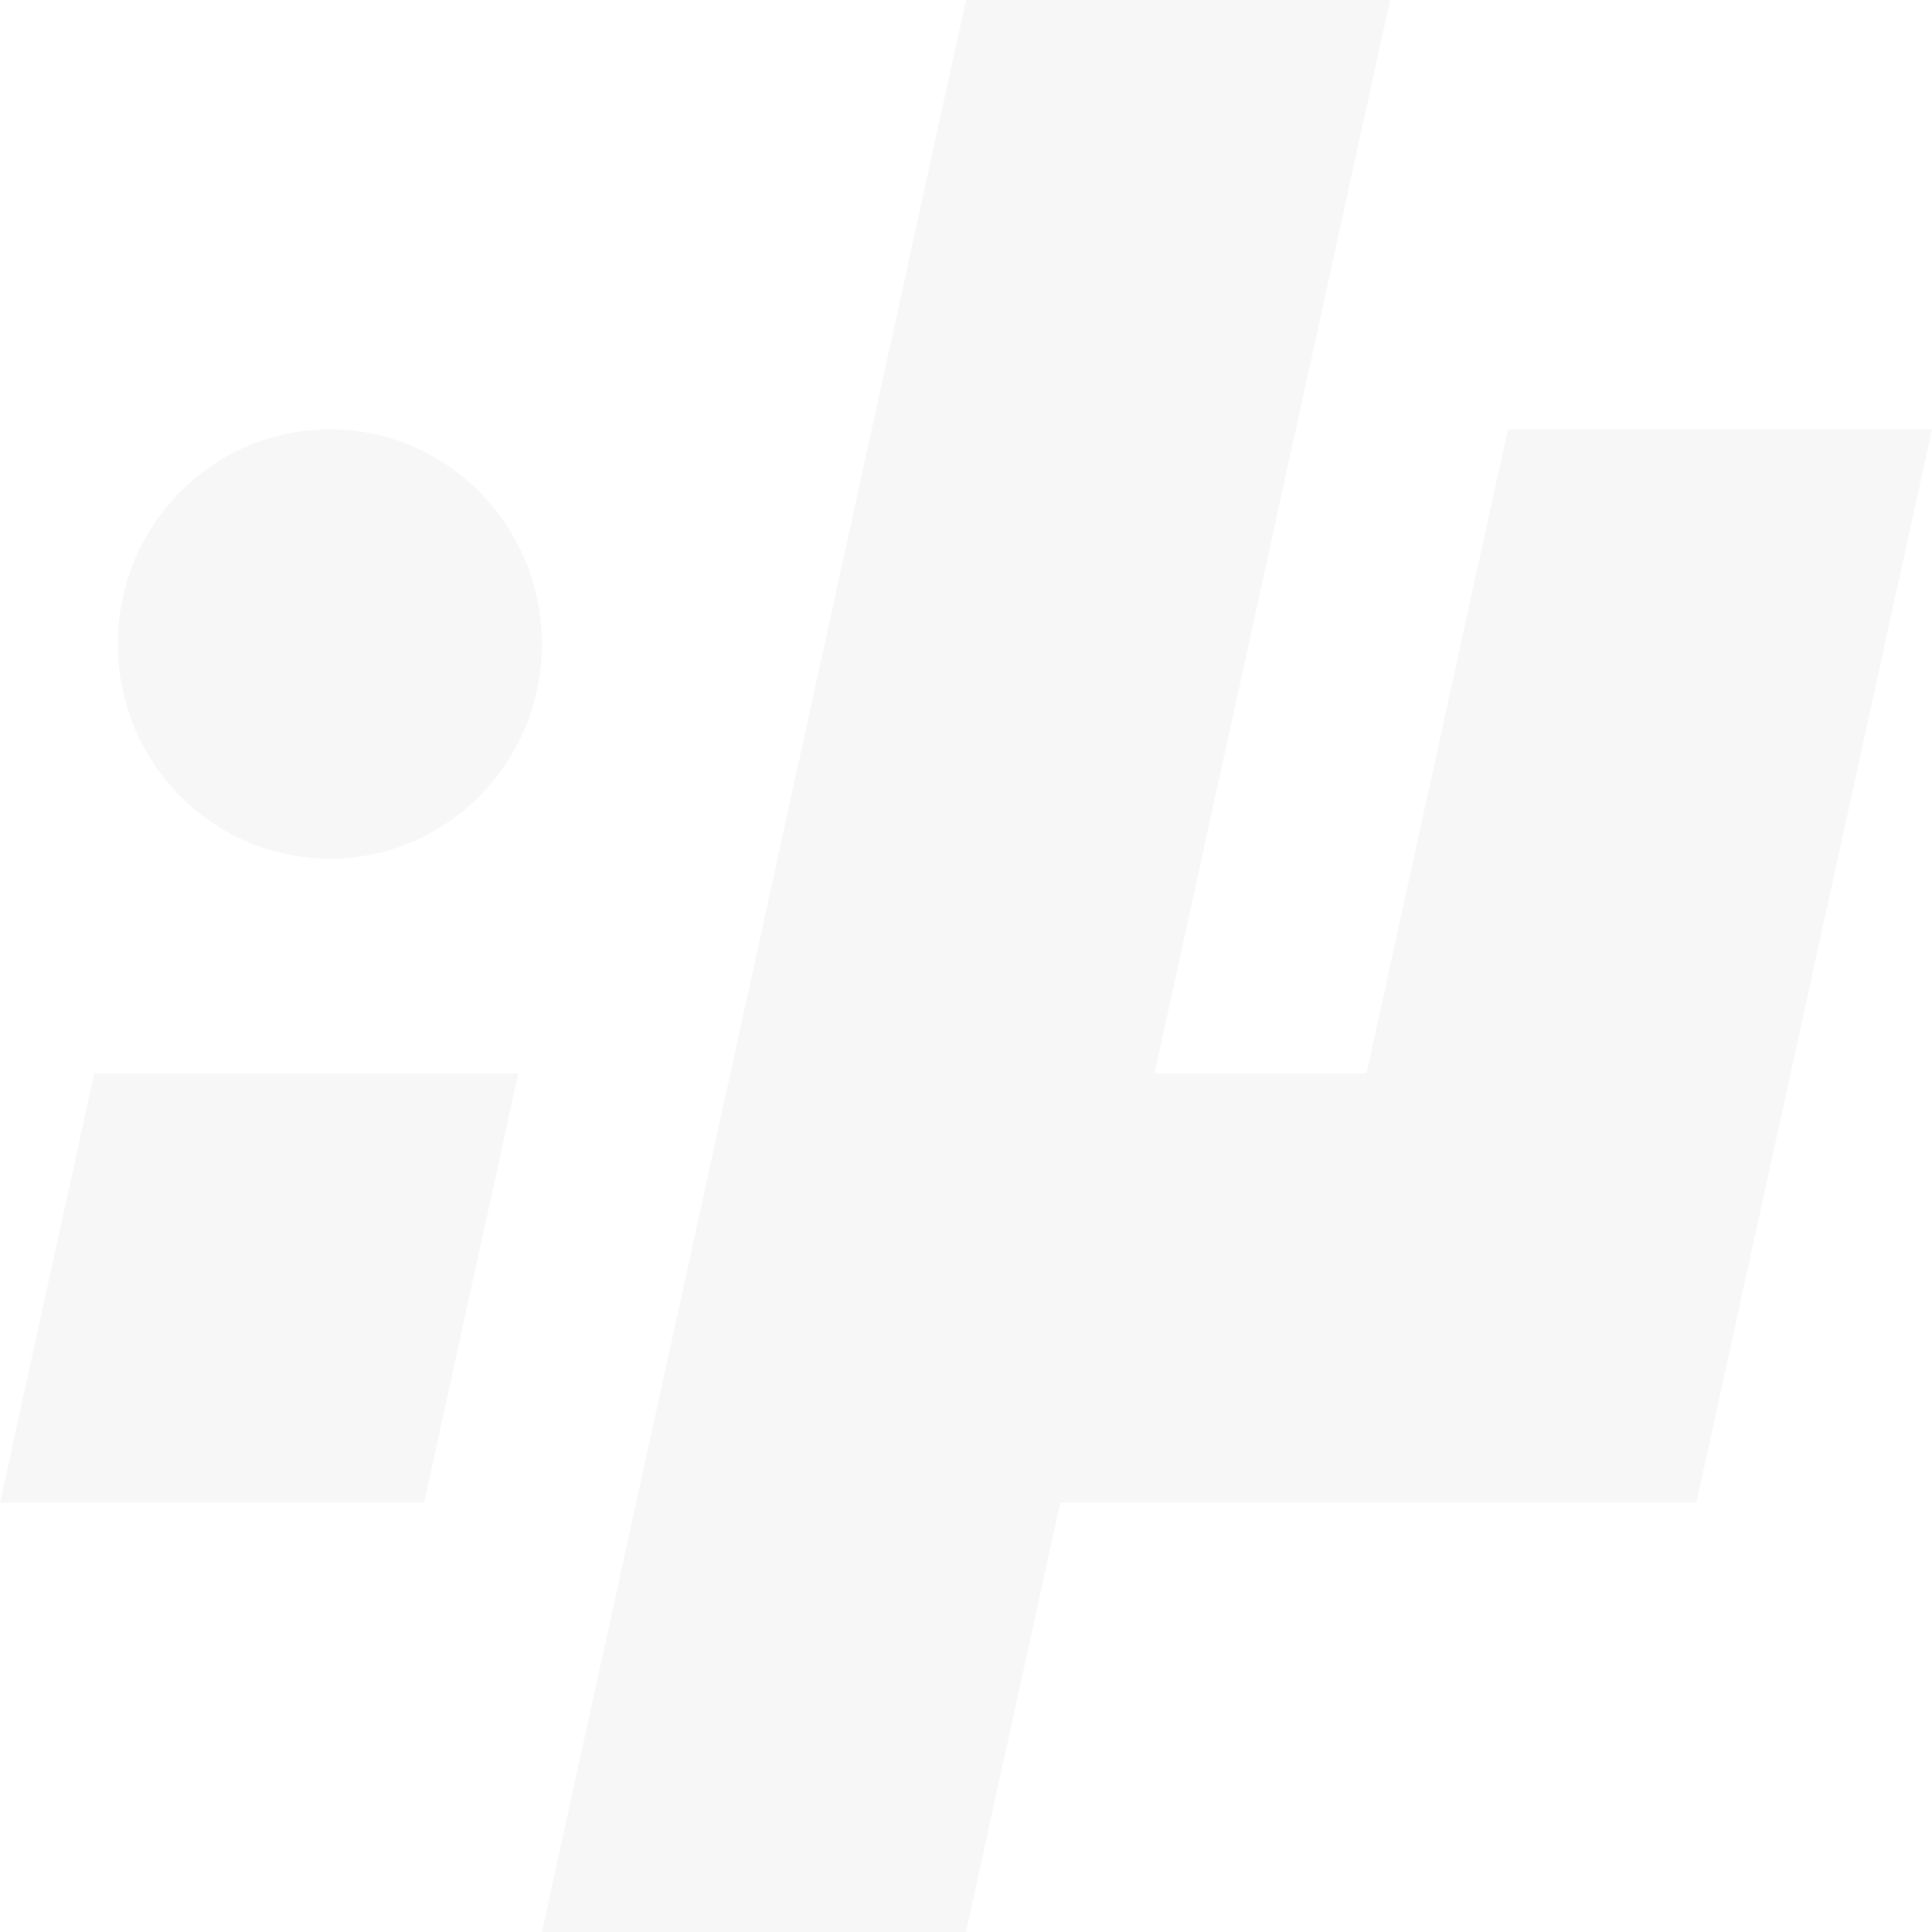
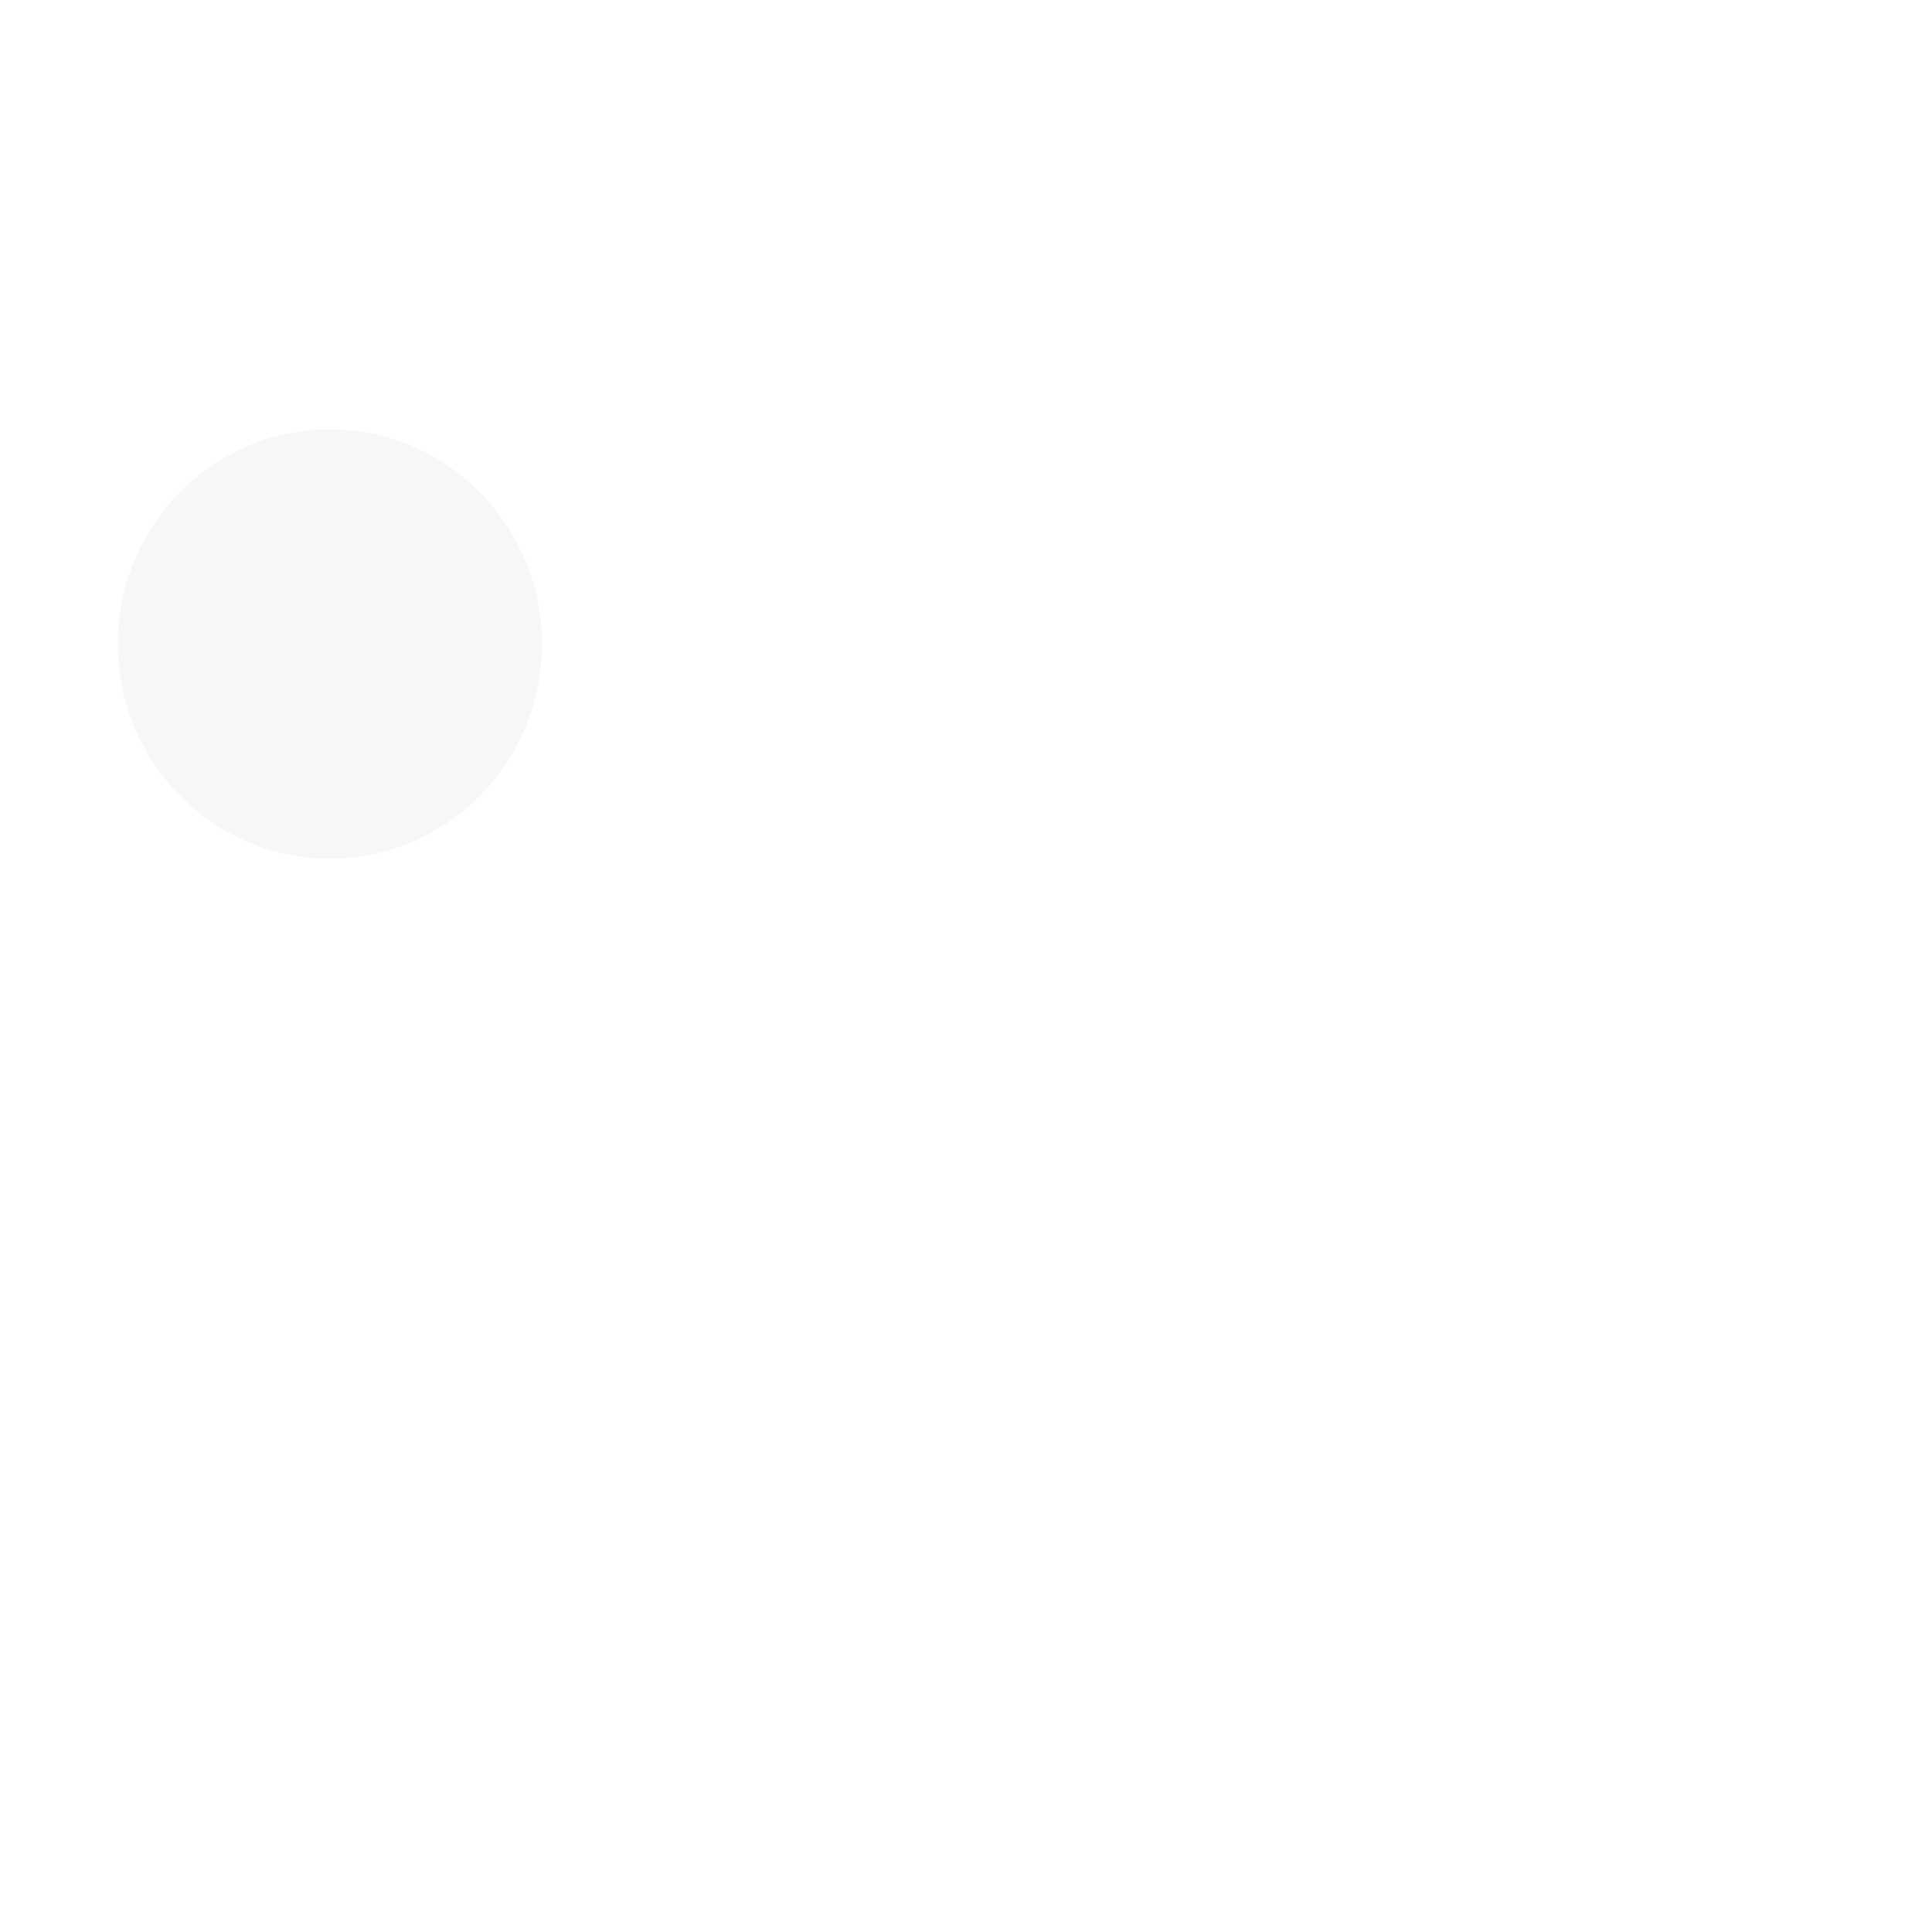
<svg xmlns="http://www.w3.org/2000/svg" width="440" height="440" viewBox="0 0 440 440" fill="none">
  <g filter="url(#filter0_i_6057_4165)">
    <path d="M26.829 146.667C26.829 119.666 48.451 97.778 75.122 97.778C101.793 97.778 123.415 119.666 123.415 146.667C123.415 173.667 101.793 195.556 75.122 195.556C48.451 195.556 26.829 173.667 26.829 146.667Z" fill="#F7F7F7" />
-     <path d="M118.049 244.444H21.463L0 342.222H96.585L118.049 244.444Z" fill="#F7F7F7" />
-     <path d="M220 0H316.585L262.927 244.444H311.219L343.415 97.778H440L386.341 342.222H241.463L220 440H123.415L220 0Z" fill="#F7F7F7" />
  </g>
  <defs>
    <filter id="filter0_i_6057_4165" x="0" y="0" width="440" height="440" filterUnits="userSpaceOnUse" color-interpolation-filters="sRGB">
      <feFlood flood-opacity="0" result="BackgroundImageFix" />
      <feBlend mode="normal" in="SourceGraphic" in2="BackgroundImageFix" result="shape" />
      <feColorMatrix in="SourceAlpha" type="matrix" values="0 0 0 0 0 0 0 0 0 0 0 0 0 0 0 0 0 0 127 0" result="hardAlpha" />
      <feOffset />
      <feGaussianBlur stdDeviation="6" />
      <feComposite in2="hardAlpha" operator="arithmetic" k2="-1" k3="1" />
      <feColorMatrix type="matrix" values="0 0 0 0 0 0 0 0 0 0 0 0 0 0 0 0 0 0 0.04 0" />
      <feBlend mode="normal" in2="shape" result="effect1_innerShadow_6057_4165" />
    </filter>
  </defs>
</svg>